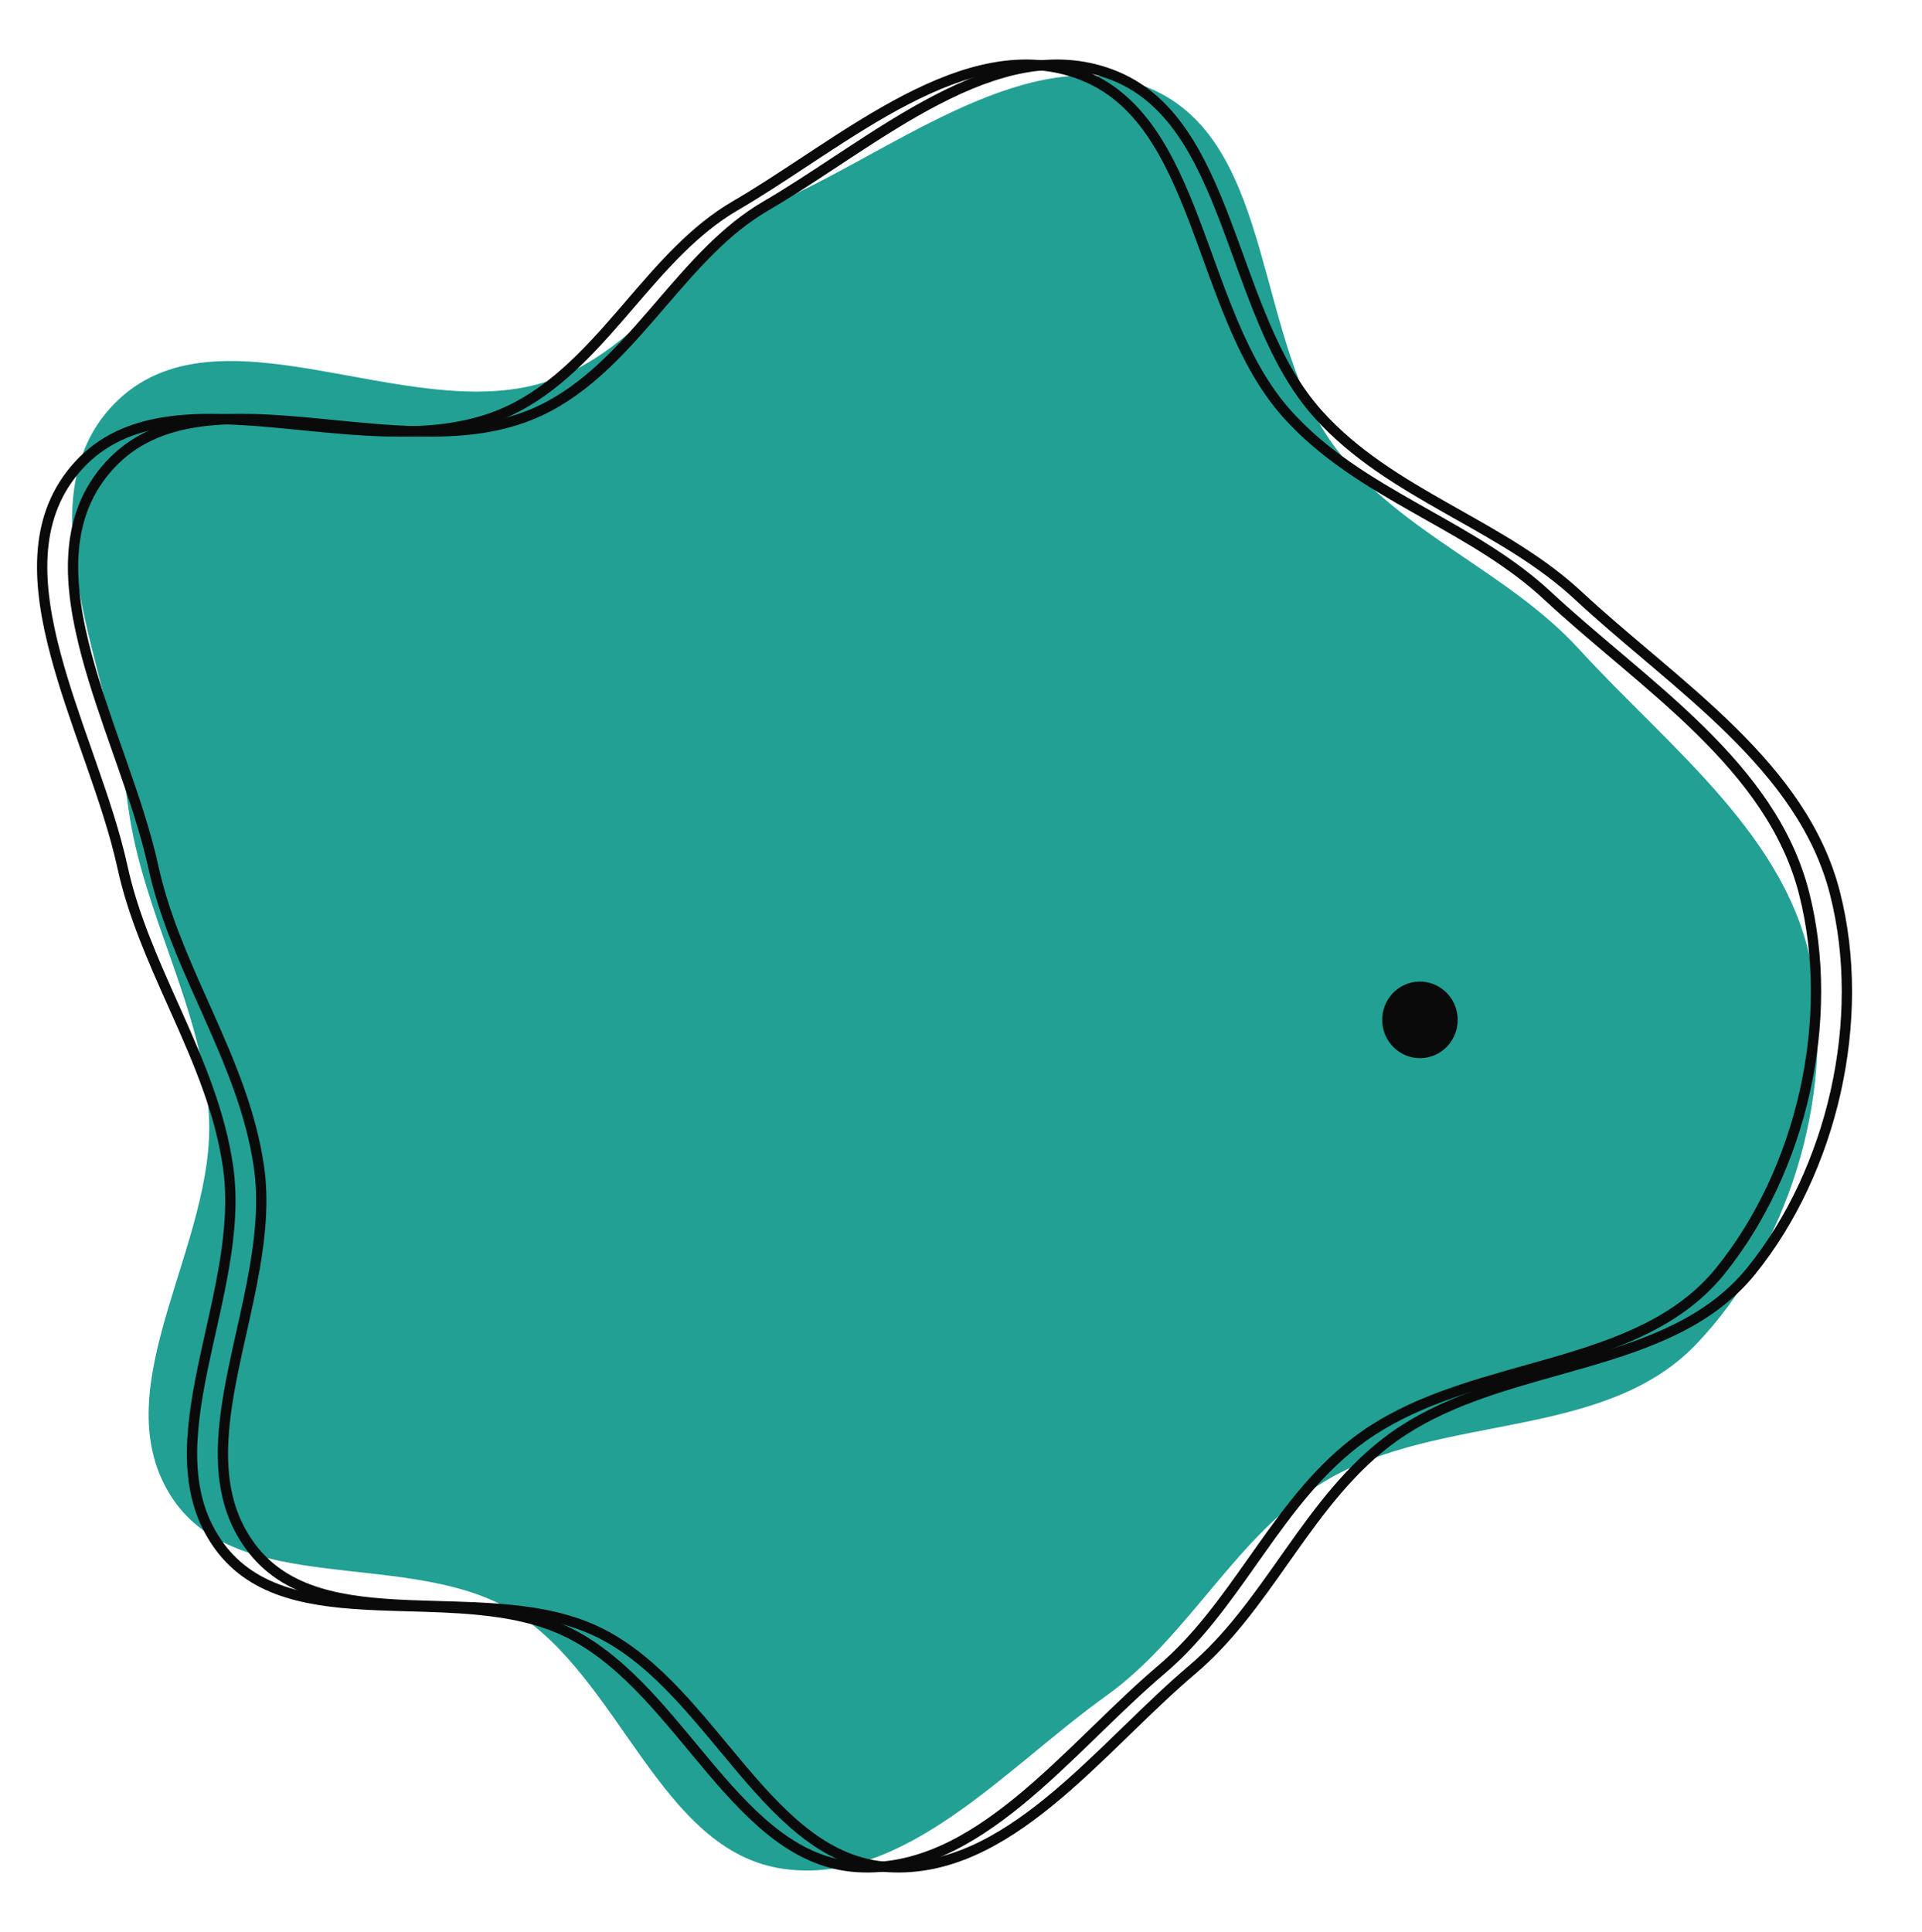
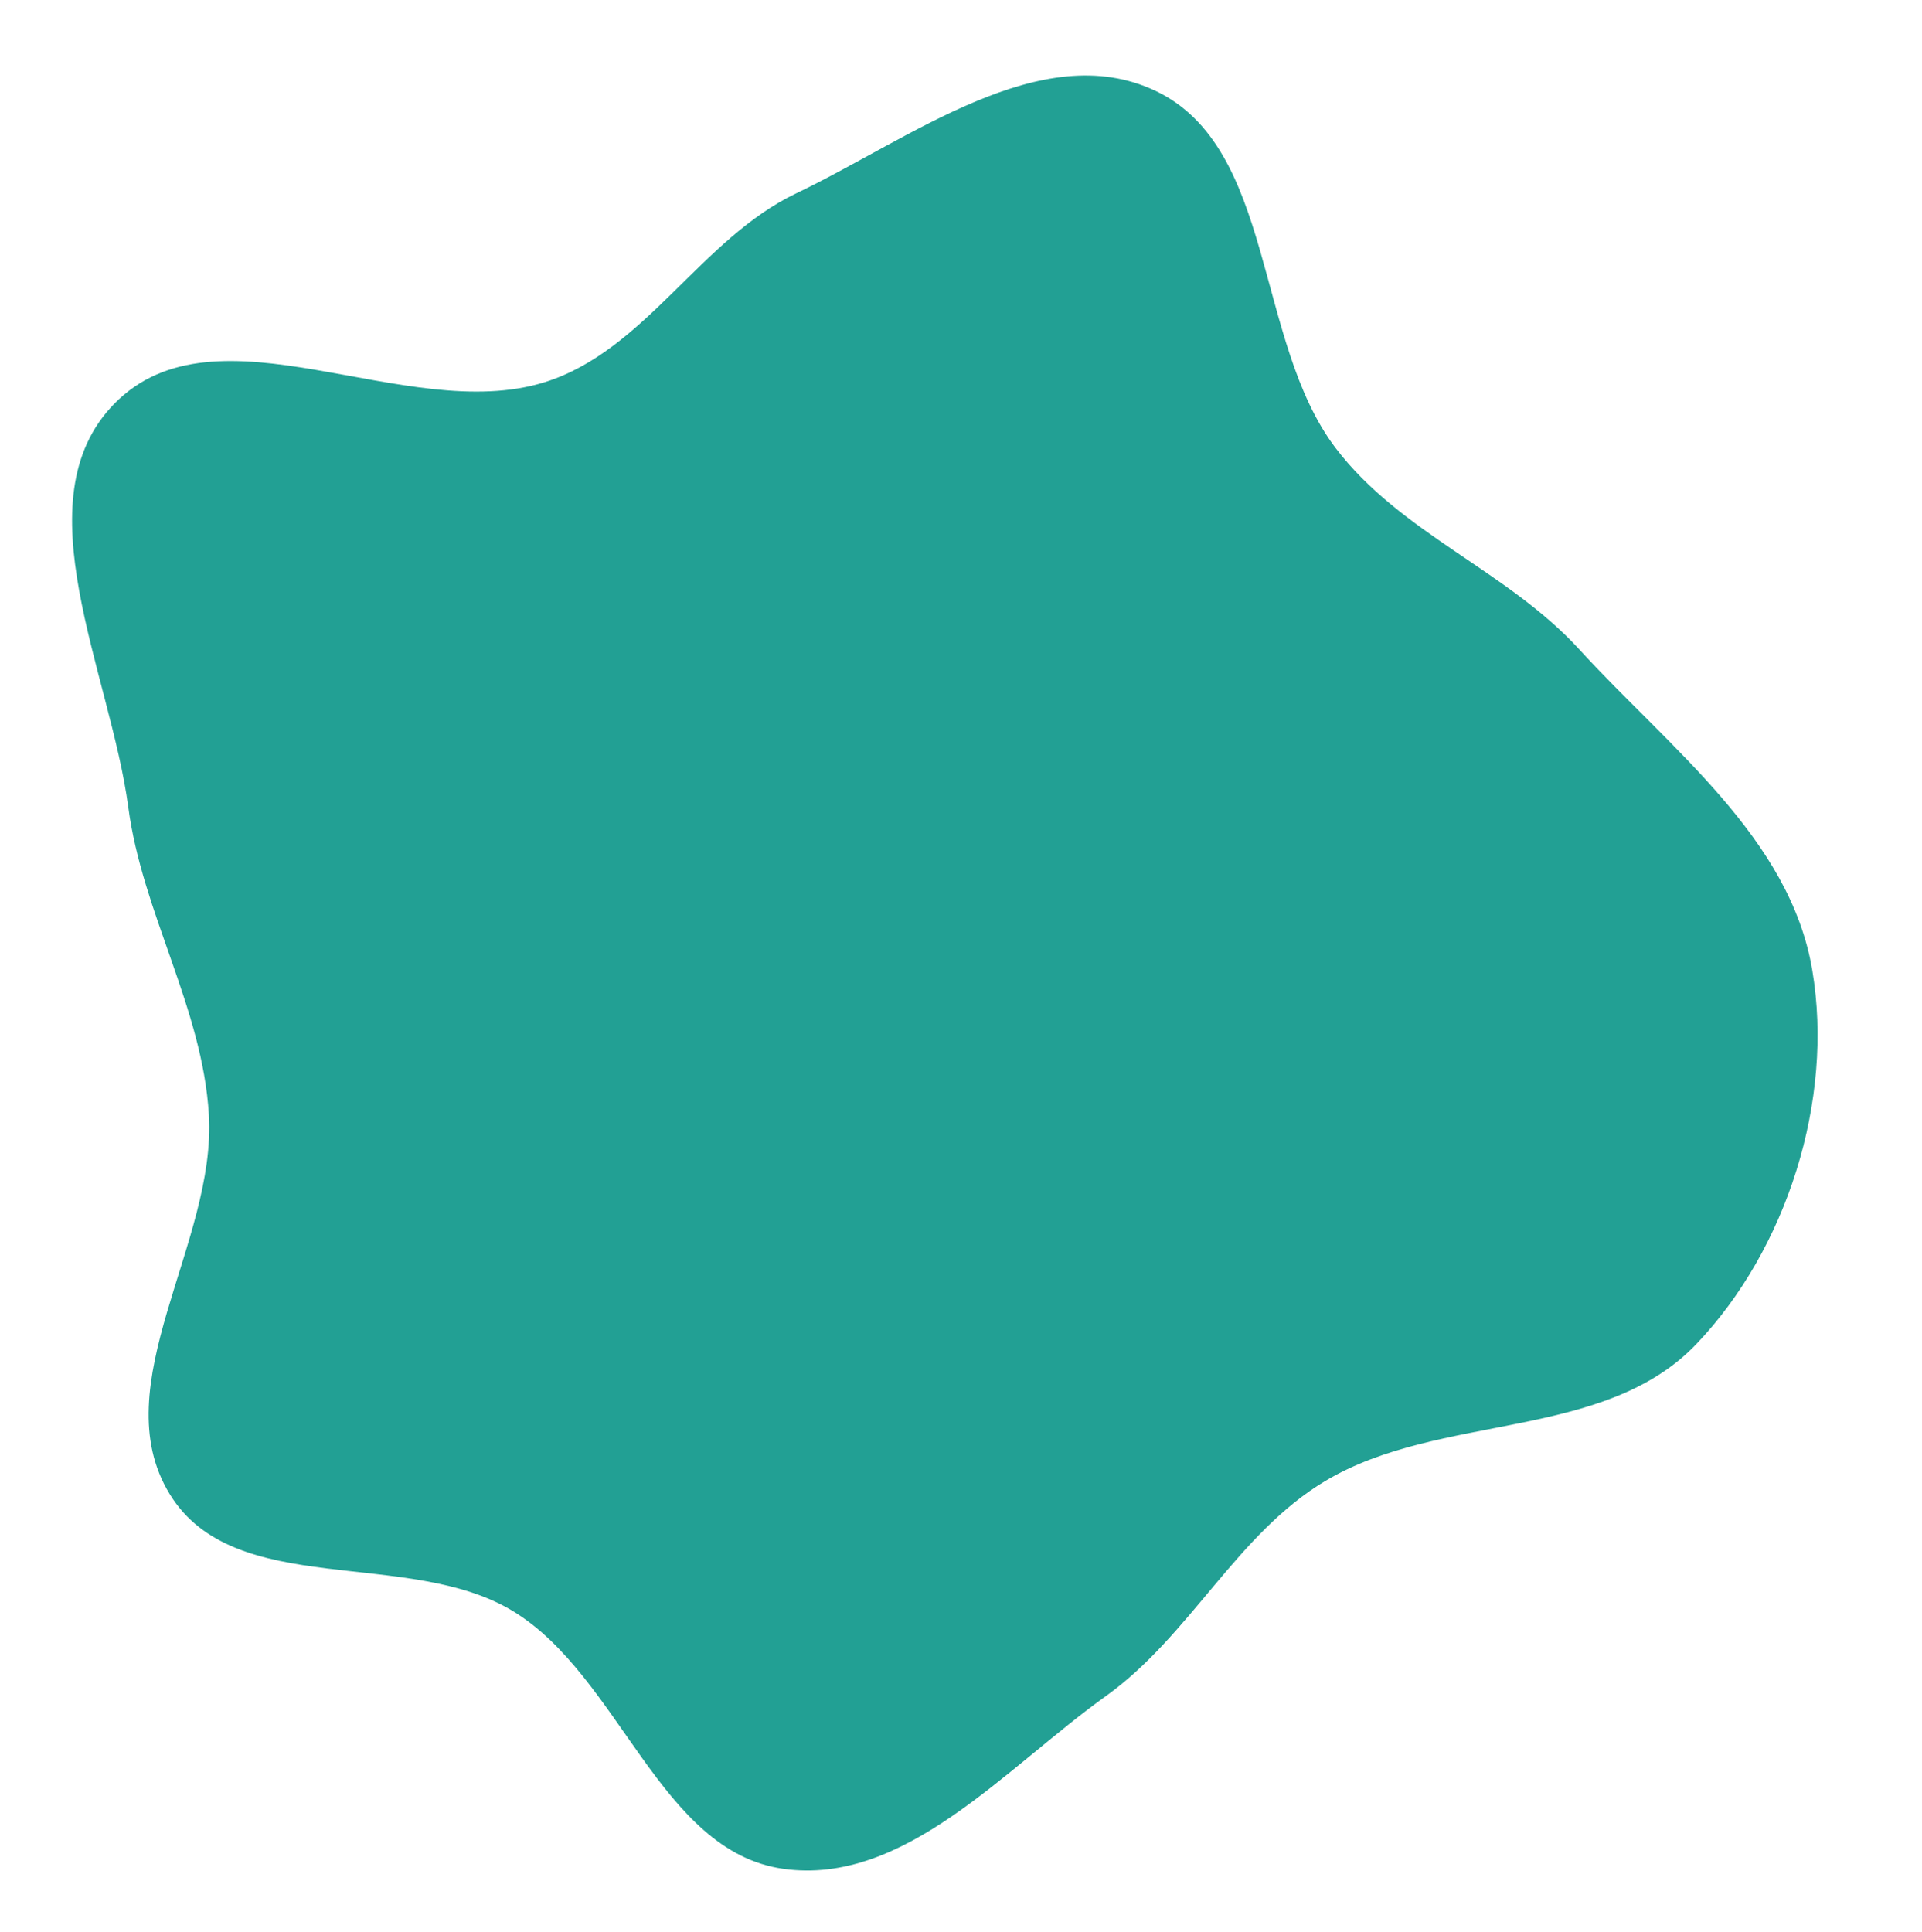
<svg xmlns="http://www.w3.org/2000/svg" width="560" height="563" viewBox="0 0 560 563" fill="none">
  <path d="M336.597 26.433C371.64 42.964 365.453 99.322 389.119 130.498C408.014 155.388 439.189 166.248 460.216 189.281C486.374 217.936 521.52 244.033 528.029 282.666C534.422 320.605 520.577 364 494.299 391.566C467.252 419.939 419.636 411.532 386.162 431.488C360.397 446.849 346.724 476.64 322.284 494.12C292.943 515.105 263.617 549.556 228.155 544.499C192.274 539.383 180.667 488.491 149.565 469.491C119.031 450.839 68.346 466.157 49.455 435.339C29.995 403.592 63.112 362.17 60.856 324.773C58.974 293.578 41.502 266.165 37.38 235.196C32.152 195.922 5.868 145.673 33.288 117.661C63.191 87.112 118.09 123.893 158.555 111.405C187.921 102.342 204.15 69.619 231.946 56.353C265.132 40.515 303.343 10.745 336.597 26.433Z" fill="#22A094" />
-   <path d="M314.743 21.67C332.189 28.207 340.683 45.132 348.115 64.674C349.382 68.003 350.62 71.415 351.867 74.852C354.239 81.39 356.645 88.019 359.34 94.344C363.468 104.03 368.351 113.206 375.047 120.665C385.667 132.495 399.079 140.478 412.527 148.1C413.595 148.704 414.662 149.307 415.728 149.909C428.161 156.927 440.452 163.865 450.829 173.505C457.08 179.314 463.753 184.963 470.433 190.619C471.379 191.421 472.325 192.222 473.271 193.024C480.903 199.498 488.479 206.019 495.462 212.89C509.432 226.635 520.92 241.675 525.652 260.274C535.021 297.09 524.905 340.991 501.27 370.265C489.282 385.114 471.519 391.523 452.435 397.05C449.892 397.787 447.324 398.507 444.745 399.231C428.122 403.898 411.034 408.695 397.074 418.658C384.634 427.537 375.605 439.798 366.903 452.095C366.313 452.929 365.725 453.762 365.137 454.595C357.006 466.115 348.983 477.482 338.46 486.403C332.028 491.854 325.662 498.03 319.27 504.231C318.778 504.708 318.286 505.186 317.794 505.663C310.887 512.358 303.933 519.028 296.735 524.9C282.322 536.658 267.157 545.022 249.847 543.992C232.463 542.959 219.855 530.495 207.299 515.706C205.473 513.555 203.646 511.353 201.807 509.137C197.391 503.814 192.909 498.412 188.209 493.441C181.534 486.38 174.306 480.059 165.944 475.852C157.715 471.712 148.432 469.886 138.903 468.983C132.368 468.363 125.621 468.173 118.986 467.985C115.98 467.9 112.998 467.816 110.068 467.693C91.049 466.893 74.116 464.437 63.904 450.493C53.329 436.056 55.058 418.167 59.046 398.759C59.77 395.236 60.571 391.651 61.378 388.038C62.769 381.815 64.178 375.508 65.245 369.29C66.939 359.415 67.819 349.534 66.456 340.038C64.204 324.339 58.093 309.96 51.794 295.815C51.333 294.78 50.871 293.747 50.41 292.715C44.539 279.575 38.728 266.568 35.681 252.587C33.55 242.807 30.042 232.473 26.407 222.072C26.039 221.02 25.67 219.968 25.301 218.915C22.009 209.526 18.708 200.111 16.248 190.915C10.762 170.401 9.623 151.543 21.635 137.062C34.728 121.278 55.182 120.952 78.013 122.911C81.327 123.195 84.691 123.527 88.08 123.862C96.236 124.667 104.532 125.486 112.604 125.686C124.058 125.97 135.27 125.022 145.369 120.97C160.008 115.096 170.722 103.472 180.971 91.634C181.84 90.63 182.707 89.624 183.572 88.619C192.981 77.692 202.243 66.936 214.186 59.978C220.813 56.117 227.609 51.636 234.484 47.103C235.896 46.173 237.311 45.24 238.728 44.31C247.072 38.834 255.525 33.439 264.043 29.026C281.107 20.185 298.133 15.445 314.743 21.67Z" stroke="#0A0A0A" stroke-width="3" />
-   <path d="M323.743 21.67C341.189 28.208 349.683 45.133 357.115 64.674C358.382 68.004 359.62 71.415 360.867 74.852C363.239 81.391 365.645 88.019 368.34 94.345C372.468 104.031 377.351 113.206 384.047 120.665C394.667 132.495 408.079 140.478 421.527 148.1C422.595 148.705 423.662 149.307 424.728 149.909C437.161 156.927 449.452 163.865 459.829 173.506C466.08 179.314 472.753 184.964 479.433 190.62C480.379 191.421 481.325 192.222 482.271 193.024C489.903 199.499 497.479 206.02 504.462 212.891C518.432 226.636 529.92 241.675 534.652 260.274C544.021 297.09 533.905 340.992 510.27 370.266C498.282 385.114 480.519 391.524 461.435 397.05C458.892 397.787 456.324 398.508 453.745 399.232C437.122 403.898 420.034 408.696 406.074 418.658C393.634 427.537 384.605 439.799 375.903 452.095C375.313 452.929 374.725 453.762 374.137 454.595C366.006 466.115 357.983 477.483 347.46 486.403C341.028 491.854 334.662 498.03 328.27 504.231C327.778 504.708 327.286 505.186 326.794 505.663C319.887 512.358 312.933 519.029 305.735 524.9C291.322 536.658 276.157 545.022 258.847 543.993C241.463 542.959 228.855 530.496 216.299 515.706C214.473 513.555 212.646 511.353 210.807 509.137C206.391 503.814 201.909 498.412 197.209 493.441C190.534 486.38 183.306 480.059 174.944 475.852C166.715 471.712 157.432 469.886 147.903 468.983C141.368 468.363 134.621 468.173 127.986 467.985C124.98 467.9 121.998 467.816 119.068 467.693C100.048 466.894 83.116 464.438 72.903 450.494C62.329 436.056 64.058 418.167 68.046 398.76C68.77 395.236 69.571 391.651 70.378 388.038C71.769 381.815 73.178 375.508 74.245 369.29C75.939 359.415 76.819 349.534 75.456 340.038C73.204 324.34 67.093 309.961 60.794 295.815C60.333 294.78 59.871 293.747 59.41 292.715C53.539 279.575 47.728 266.568 44.681 252.587C42.55 242.808 39.042 232.473 35.407 222.072C35.039 221.02 34.67 219.968 34.301 218.915C31.009 209.526 27.708 200.111 25.248 190.915C19.762 170.402 18.623 151.543 30.635 137.063C43.728 121.279 64.182 120.953 87.013 122.911C90.327 123.196 93.691 123.528 97.08 123.862C105.236 124.667 113.532 125.486 121.604 125.686C133.058 125.97 144.27 125.022 154.369 120.97C169.008 115.096 179.722 103.472 189.971 91.635C190.84 90.63 191.707 89.624 192.572 88.619C201.981 77.692 211.243 66.936 223.186 59.978C229.813 56.117 236.609 51.636 243.484 47.103C244.896 46.173 246.311 45.24 247.728 44.31C256.072 38.835 264.525 33.439 273.043 29.026C290.107 20.185 307.133 15.446 323.743 21.67Z" stroke="#0A0A0A" stroke-width="3" />
-   <ellipse cx="413.72" cy="297.152" rx="11" ry="11.157" transform="rotate(-1.62 413.72 297.152)" fill="#0A0A0A" />
</svg>